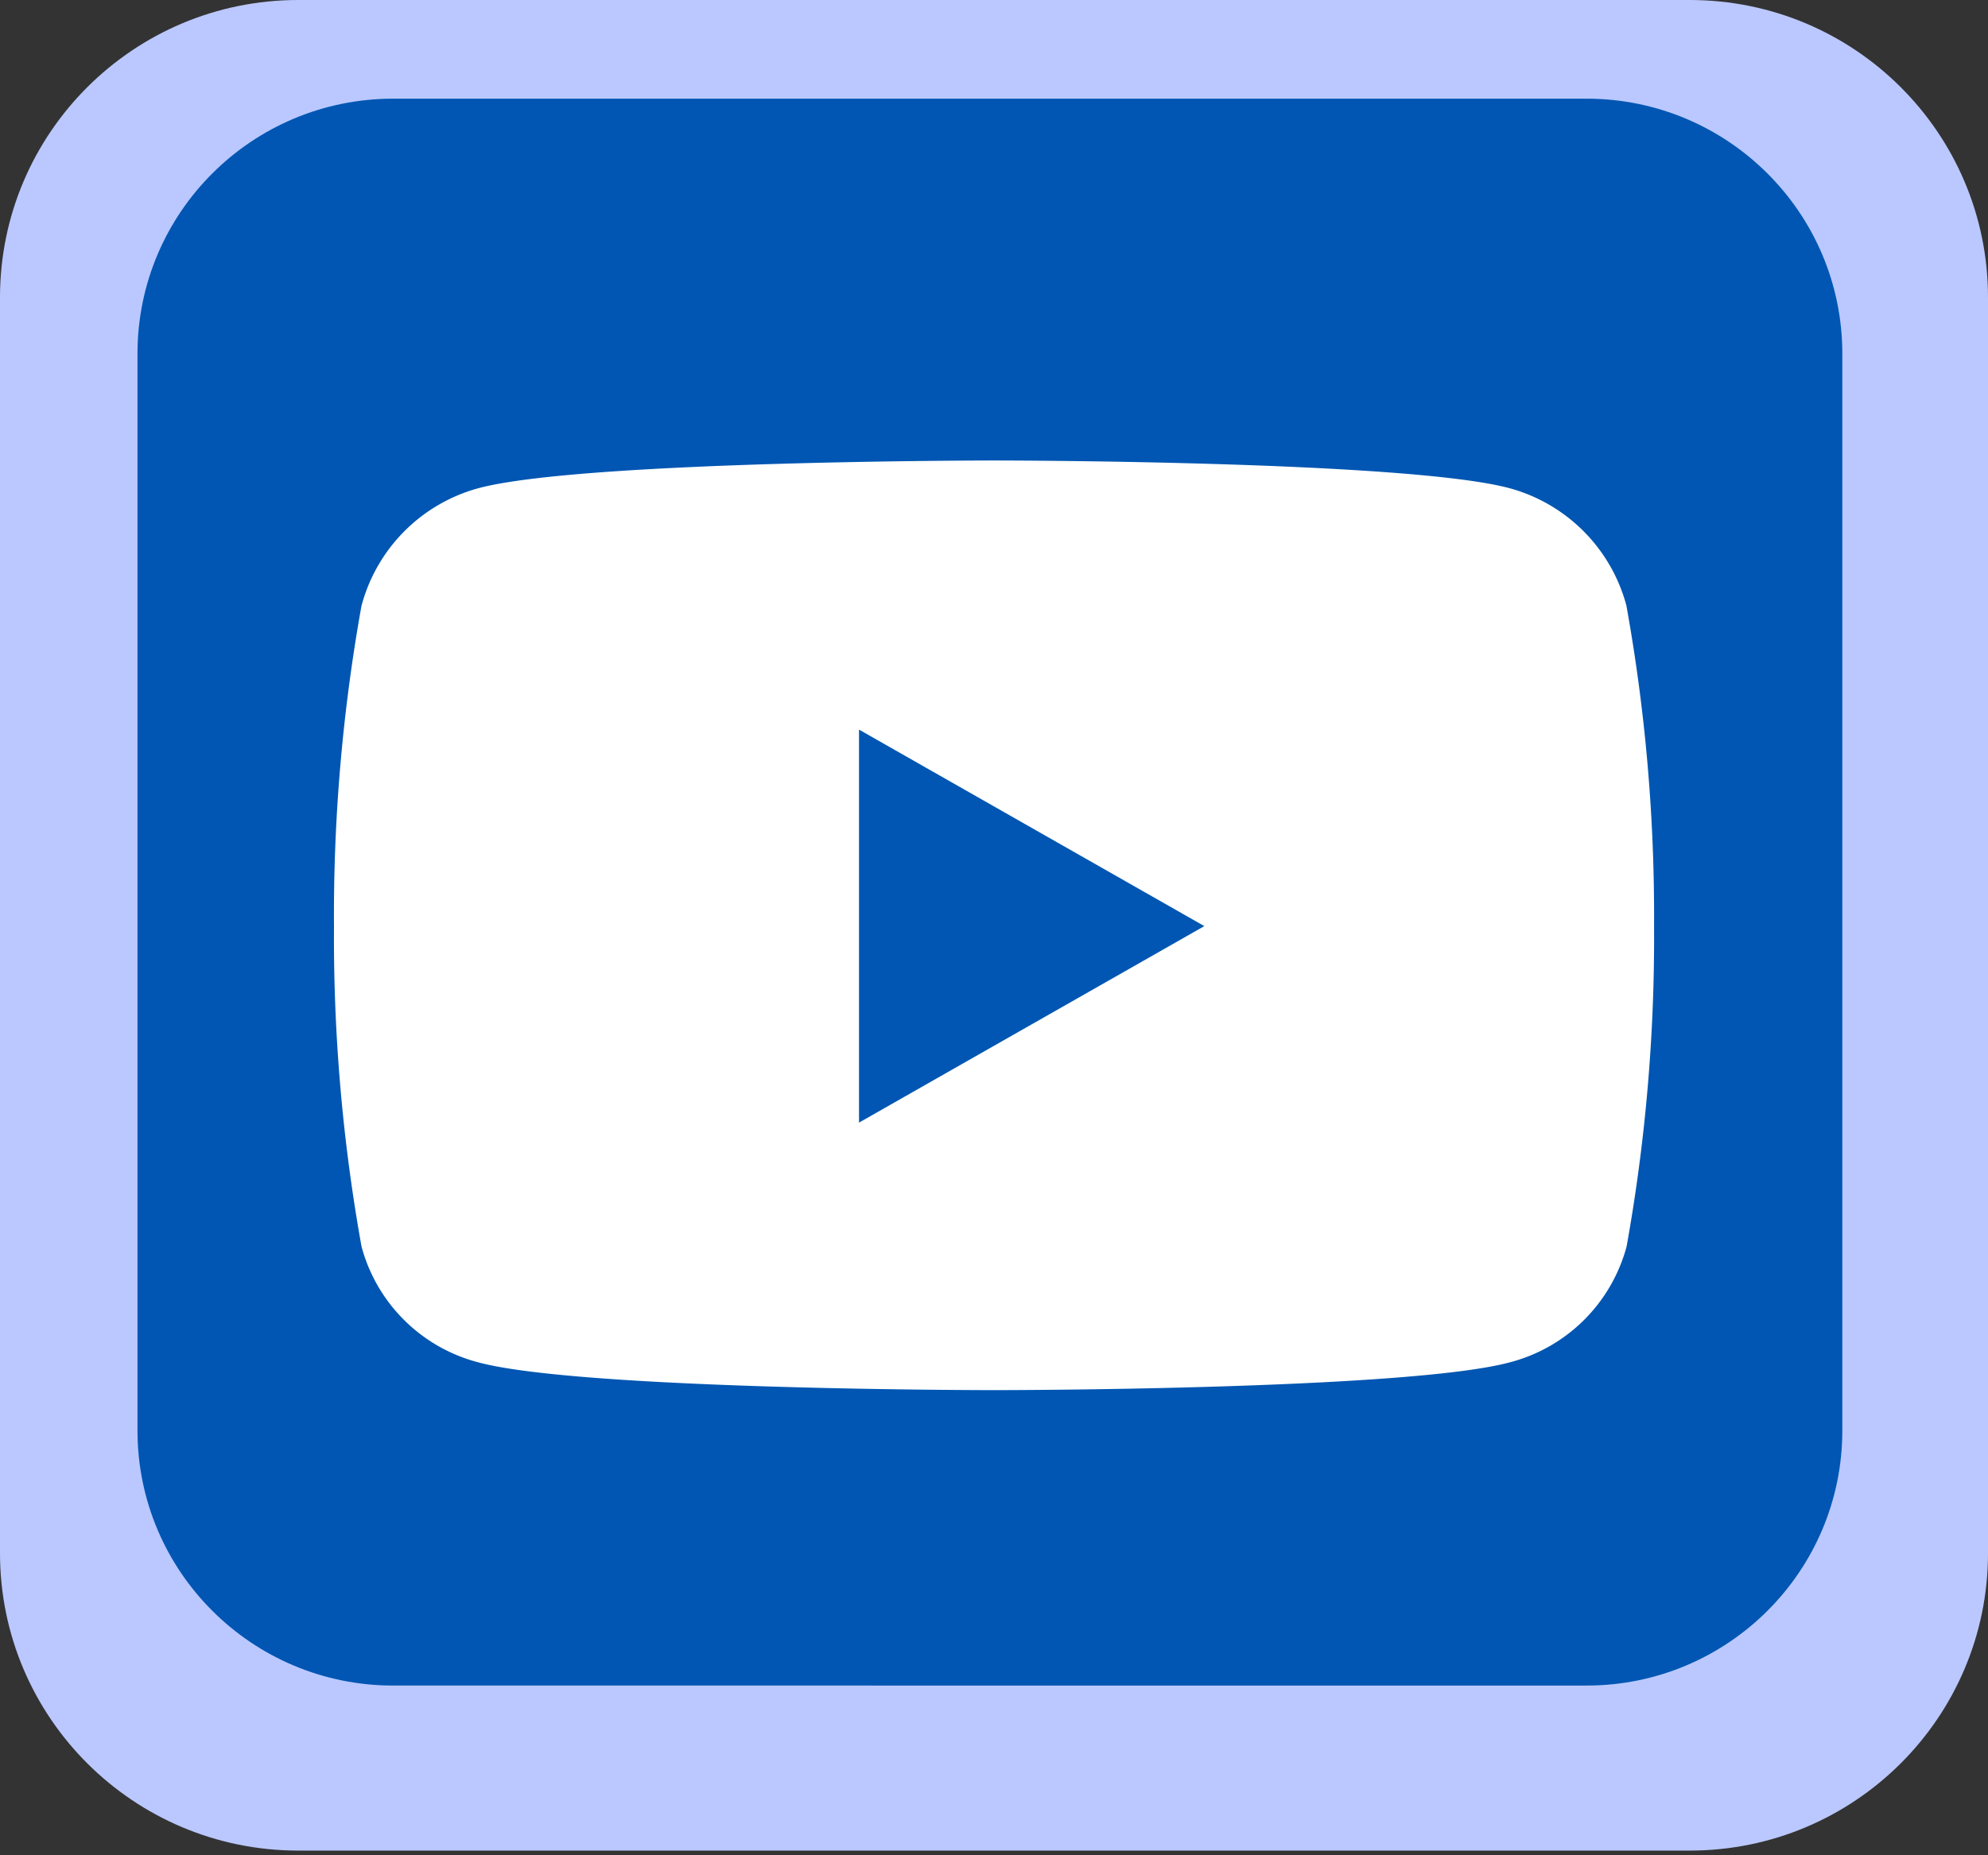
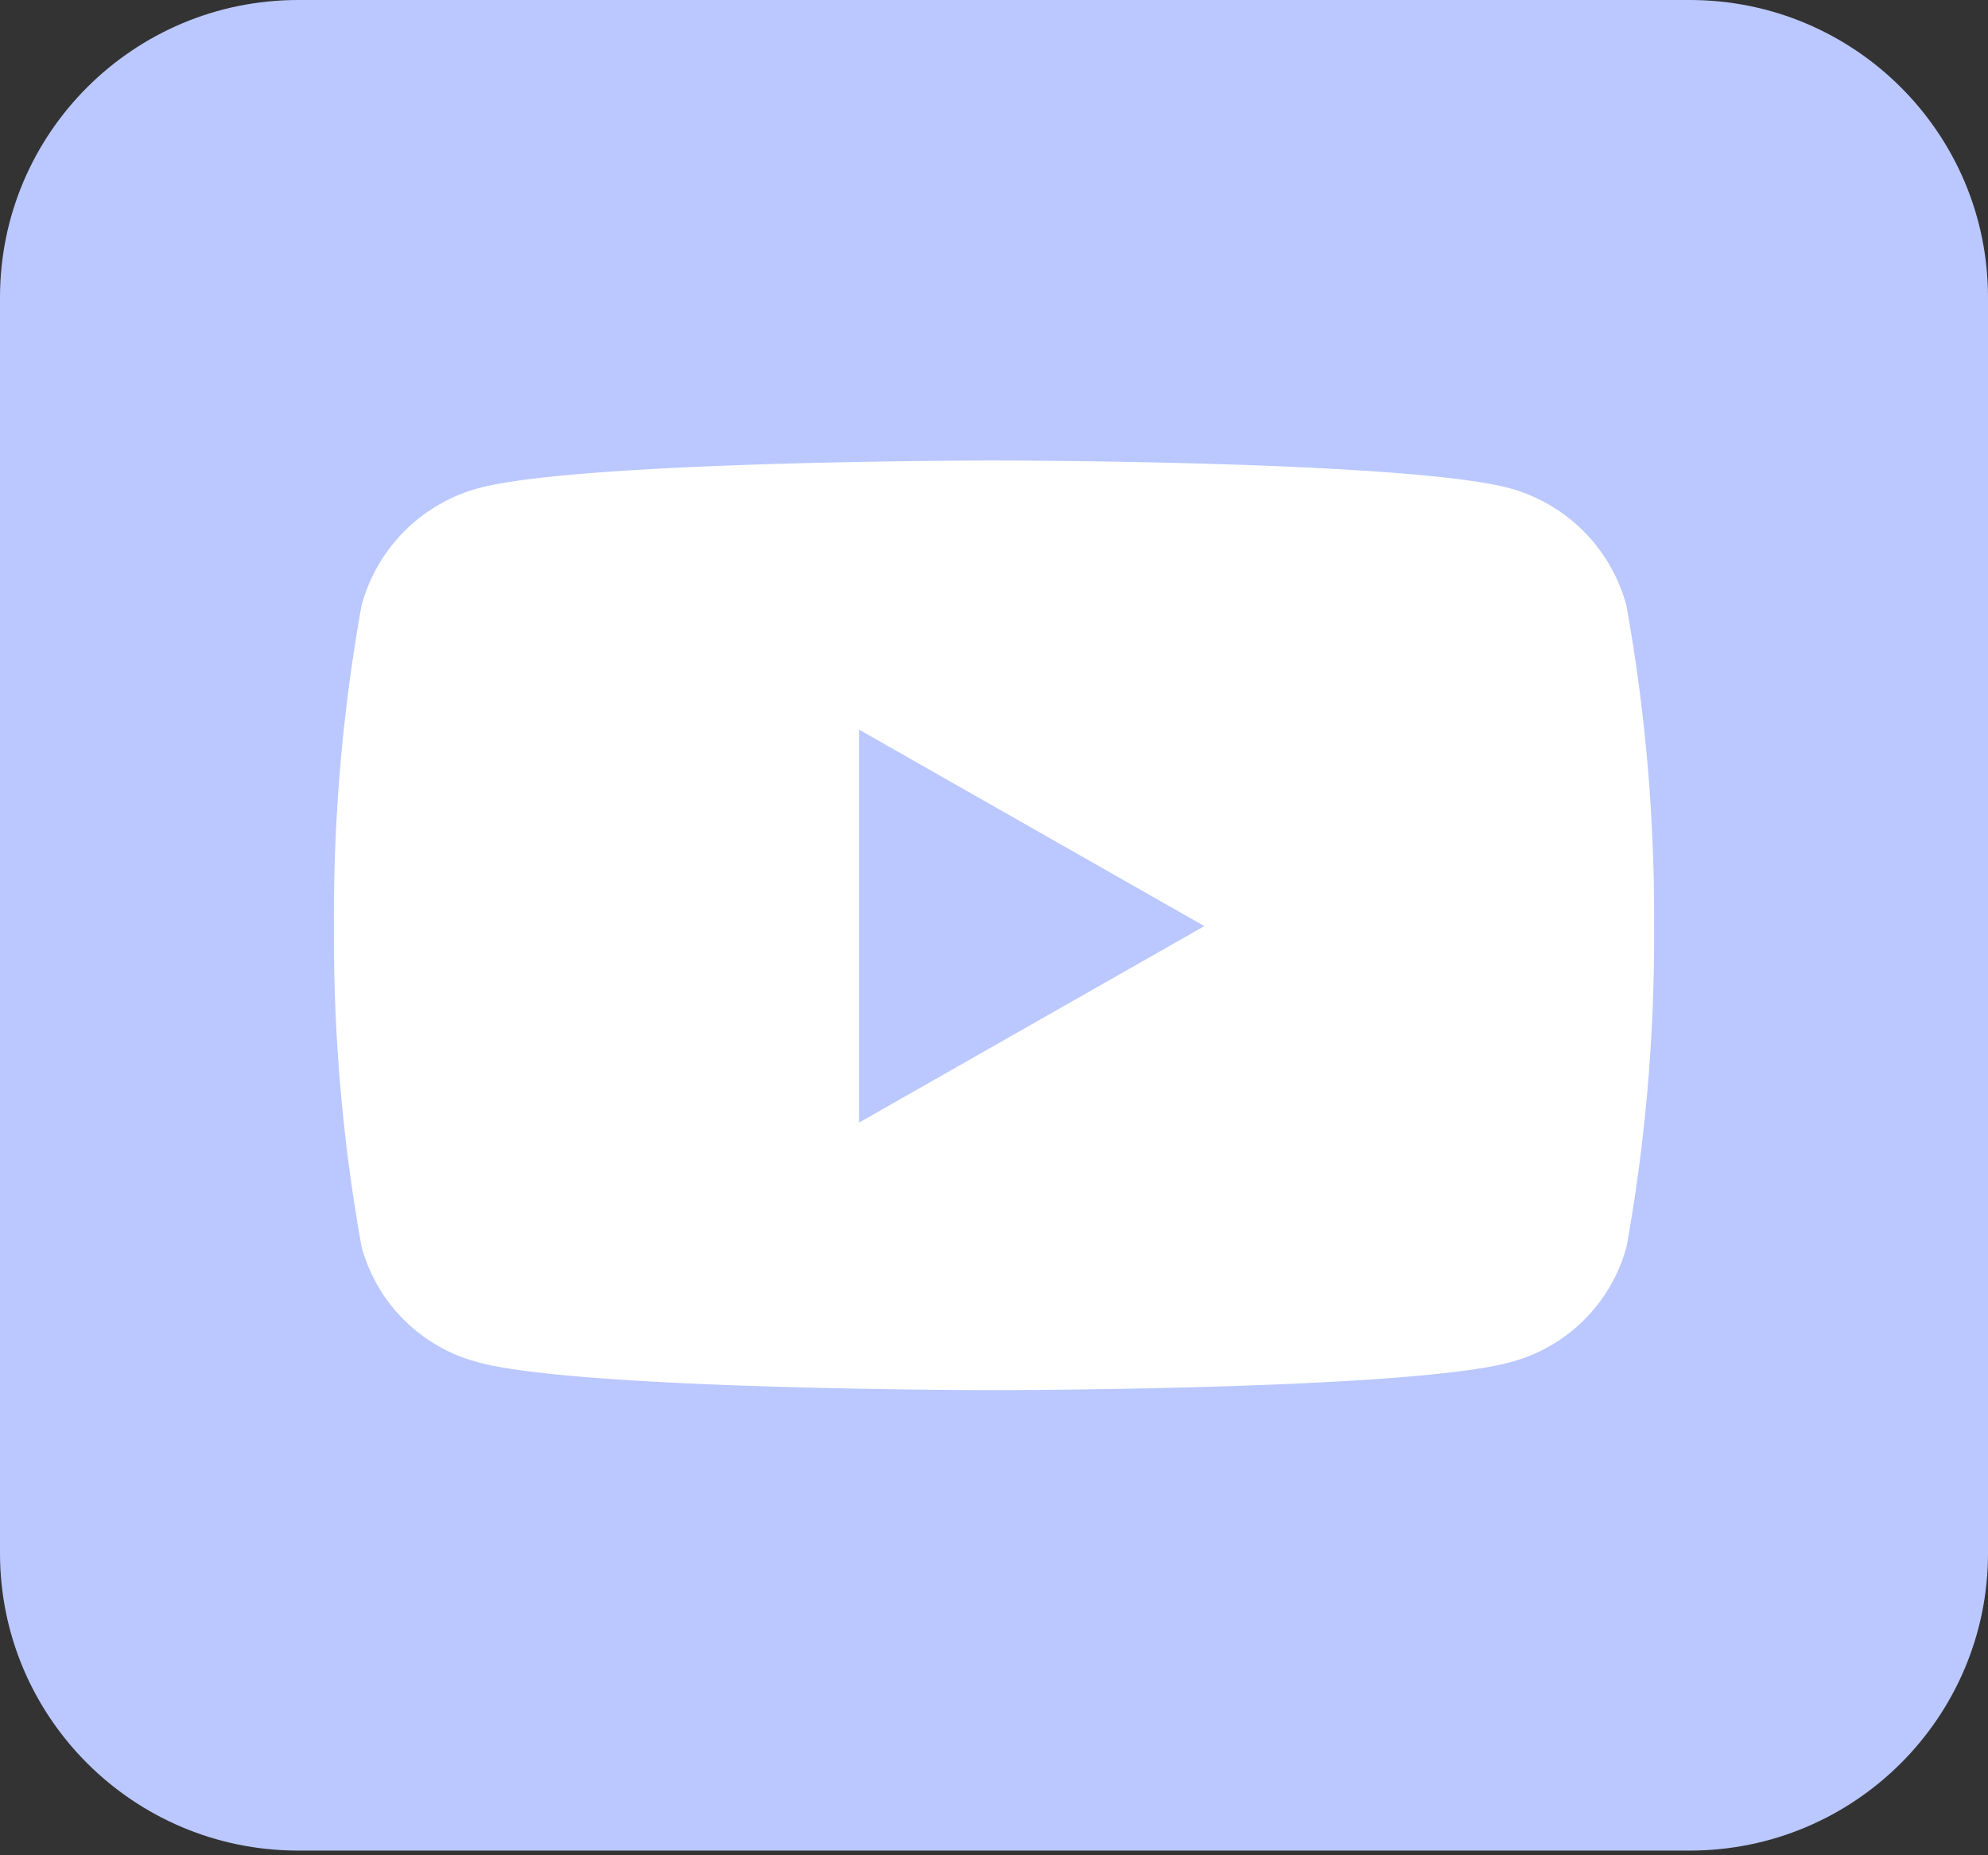
<svg xmlns="http://www.w3.org/2000/svg" width="50" height="46.667">
  <rect width="100%" height="100%" fill="#333333" stroke="none" />
-   <path fill="#bac8ff" d="M82.168.059h34.914c4.131 0 7.481 3.35 7.481 7.481v31.588c0 4.13-3.354 7.48-7.481 7.48H82.168c-4.131 0-7.481-3.353-7.481-7.48V7.54c0-4.131 3.35-7.481 7.481-7.481z" />
  <path fill="#0056b2" d="M84.24 2.948h29.939a6.42 6.42 0 0 1 6.417 6.415V36.45a6.42 6.42 0 0 1-6.417 6.415H84.24c-3.543 0-6.415-2.873-6.415-6.415V9.363c0-3.543 2.872-6.415 6.415-6.415z" />
  <path fill="#fff" d="M106.555 24.881l.877-5.711h-5.482v-3.709a2.86 2.86 0 0 1 2.59-3.1 2.85 2.85 0 0 1 .633.014h2.493V7.511c-1.465-.236-2.944-.364-4.424-.385-4.517 0-7.466 2.736-7.466 7.689v4.354h-5.018v5.712h5.018v13.81h6.181v-13.81h4.598 0z" />
  <path fill="#bac8ff" d="M82.168 51.083h34.914c4.131 0 7.481 3.35 7.481 7.48v31.589c0 4.13-3.354 7.48-7.481 7.48H82.168c-4.131 0-7.481-3.353-7.481-7.48V58.563c0-4.13 3.35-7.48 7.481-7.48z" />
-   <path fill="#0056b2" d="M84.447 53.566h29.939a6.42 6.42 0 0 1 6.417 6.415v27.088a6.42 6.42 0 0 1-6.417 6.414H84.447c-3.543 0-6.415-2.873-6.415-6.414V59.981c0-3.543 2.872-6.415 6.415-6.415z" />
-   <path d="M84.062 64.55V82.5a6.38 6.38 0 0 0 6.382 6.381h17.951a6.38 6.38 0 0 0 6.38-6.381V64.55c0-3.524-2.856-6.383-6.38-6.383H90.443c-3.523.002-6.381 2.859-6.381 6.383h0zm18.609 17.679C97.843 84 92.49 81.523 90.719 76.695c-.764-2.072-.764-4.35 0-6.422.883-2.557 2.891-4.565 5.447-5.449 4.83-1.773 10.183.705 11.954 5.533a9.3 9.3 0 0 1 0 6.423 8.82 8.82 0 0 1-5.449 5.449zm7.405-17.989a1.2 1.2 0 0 1-1.386.98 1.19 1.19 0 0 1-.72-.413c-.023-.026-.043-.054-.064-.083-.259-.381-.278-.879-.047-1.279a1.19 1.19 0 0 1 1.629-.436 1.2 1.2 0 0 1 .598 1.127.89.89 0 0 1-.014.1l.004.004zm-10.658 1.826c-4.12 0-7.461 3.34-7.461 7.46a7.461 7.461 0 1 0 14.922 0 7.47 7.47 0 0 0-7.461-7.46z" fill="#fff" />
  <path fill="#bac8ff" d="M82.169 107.043h34.913c4.131 0 7.482 3.35 7.482 7.48v31.589c0 4.13-3.354 7.48-7.482 7.48H82.169c-4.132 0-7.481-3.353-7.481-7.48v-31.589c0-4.13 3.349-7.48 7.481-7.48z" />
  <path fill="#0056b2" d="M84.551 109.526h29.939a6.42 6.42 0 0 1 6.418 6.415v27.088a6.42 6.42 0 0 1-6.418 6.414H84.551c-3.543 0-6.414-2.873-6.414-6.414v-27.088c0-3.543 2.871-6.415 6.414-6.415z" />
  <path fill="#fff" d="M92.035 142.486h-5.63v-18.147h5.63v18.147zm-2.82-20.623c-1.814.012-3.293-1.448-3.305-3.263s1.449-3.295 3.262-3.306 3.295 1.448 3.307 3.263c.001 1.818-1.454 3.29-3.264 3.306zm23.912 20.623h-5.623v-8.836c0-2.106-.043-4.805-2.93-4.805-2.932 0-3.379 2.287-3.379 4.653v8.987h-5.631v-18.147h5.406v2.475h.08a5.92 5.92 0 0 1 5.332-2.93c5.703 0 6.752 3.755 6.752 8.634v9.969h-.007z" />
  <path fill="#bac8ff" d="M150.17 107.043h34.913c4.131 0 7.481 3.35 7.481 7.48v31.589c0 4.13-3.354 7.48-7.481 7.48H150.17c-4.132 0-7.482-3.353-7.482-7.48v-31.589c0-4.13 3.35-7.48 7.482-7.48z" />
-   <path fill="#0056b2" d="M152.552 109.526h29.939a6.42 6.42 0 0 1 6.417 6.415v27.088a6.42 6.42 0 0 1-6.417 6.414h-29.939c-3.543 0-6.415-2.873-6.415-6.414v-27.088c0-3.543 2.872-6.415 6.415-6.415z" />
  <path fill="#fff" d="M180.373 123.73l.021.861c.069 10.352-8.263 18.797-18.612 18.868h-.256c-3.611.01-7.146-1.024-10.184-2.978a13.38 13.38 0 0 0 1.602.082c2.985.008 5.885-.99 8.234-2.83a6.64 6.64 0 0 1-6.202-4.602 8.22 8.22 0 0 0 1.253.104 6.9 6.9 0 0 0 1.745-.225 6.63 6.63 0 0 1-5.315-6.514v-.082c.918.514 1.945.801 2.996.842-2.921-1.949-3.82-5.834-2.053-8.869a18.85 18.85 0 0 0 13.674 6.938c-.104-.499-.156-1.007-.156-1.519.002-3.666 2.977-6.636 6.643-6.631a6.62 6.62 0 0 1 4.834 2.095 13.07 13.07 0 0 0 4.203-1.603 6.6 6.6 0 0 1-2.914 3.654 13.24 13.24 0 0 0 3.818-1.02c-.91 1.32-2.033 2.479-3.326 3.429v-.003h-.005z" />
  <path fill="#bac8ff" d="M7.501 0H42.5C46.642 0 50 3.35 50 7.481v31.588c0 4.131-3.361 7.48-7.5 7.48H7.501C3.359 46.549 0 43.197 0 39.069V7.481C0 3.35 3.359 0 7.501 0z" />
-   <path fill="#0056b2" d="M9.889 2.482h30.013c3.552 0 6.434 2.873 6.434 6.415v27.087c0 3.543-2.883 6.414-6.434 6.414H9.889c-3.552 0-6.431-2.873-6.431-6.414V8.897c0-3.543 2.879-6.415 6.431-6.415z" />
  <path fill="#fff" d="M40.908 15.241a4.18 4.18 0 0 0-2.938-2.96c-2.588-.698-12.97-.698-12.97-.698s-10.382 0-12.971.698a4.18 4.18 0 0 0-2.938 2.96 43.99 43.99 0 0 0-.691 8.06 43.87 43.87 0 0 0 .693 8.055c.383 1.426 1.504 2.539 2.937 2.912 2.589.699 12.971.699 12.971.699s10.381 0 12.971-.699c1.435-.373 2.554-1.486 2.938-2.912.478-2.658.709-5.354.691-8.055a43.95 43.95 0 0 0-.693-8.055v-.005h0zM21.605 28.233v-9.881l8.685 4.943-8.685 4.943v-.005z" />
</svg>